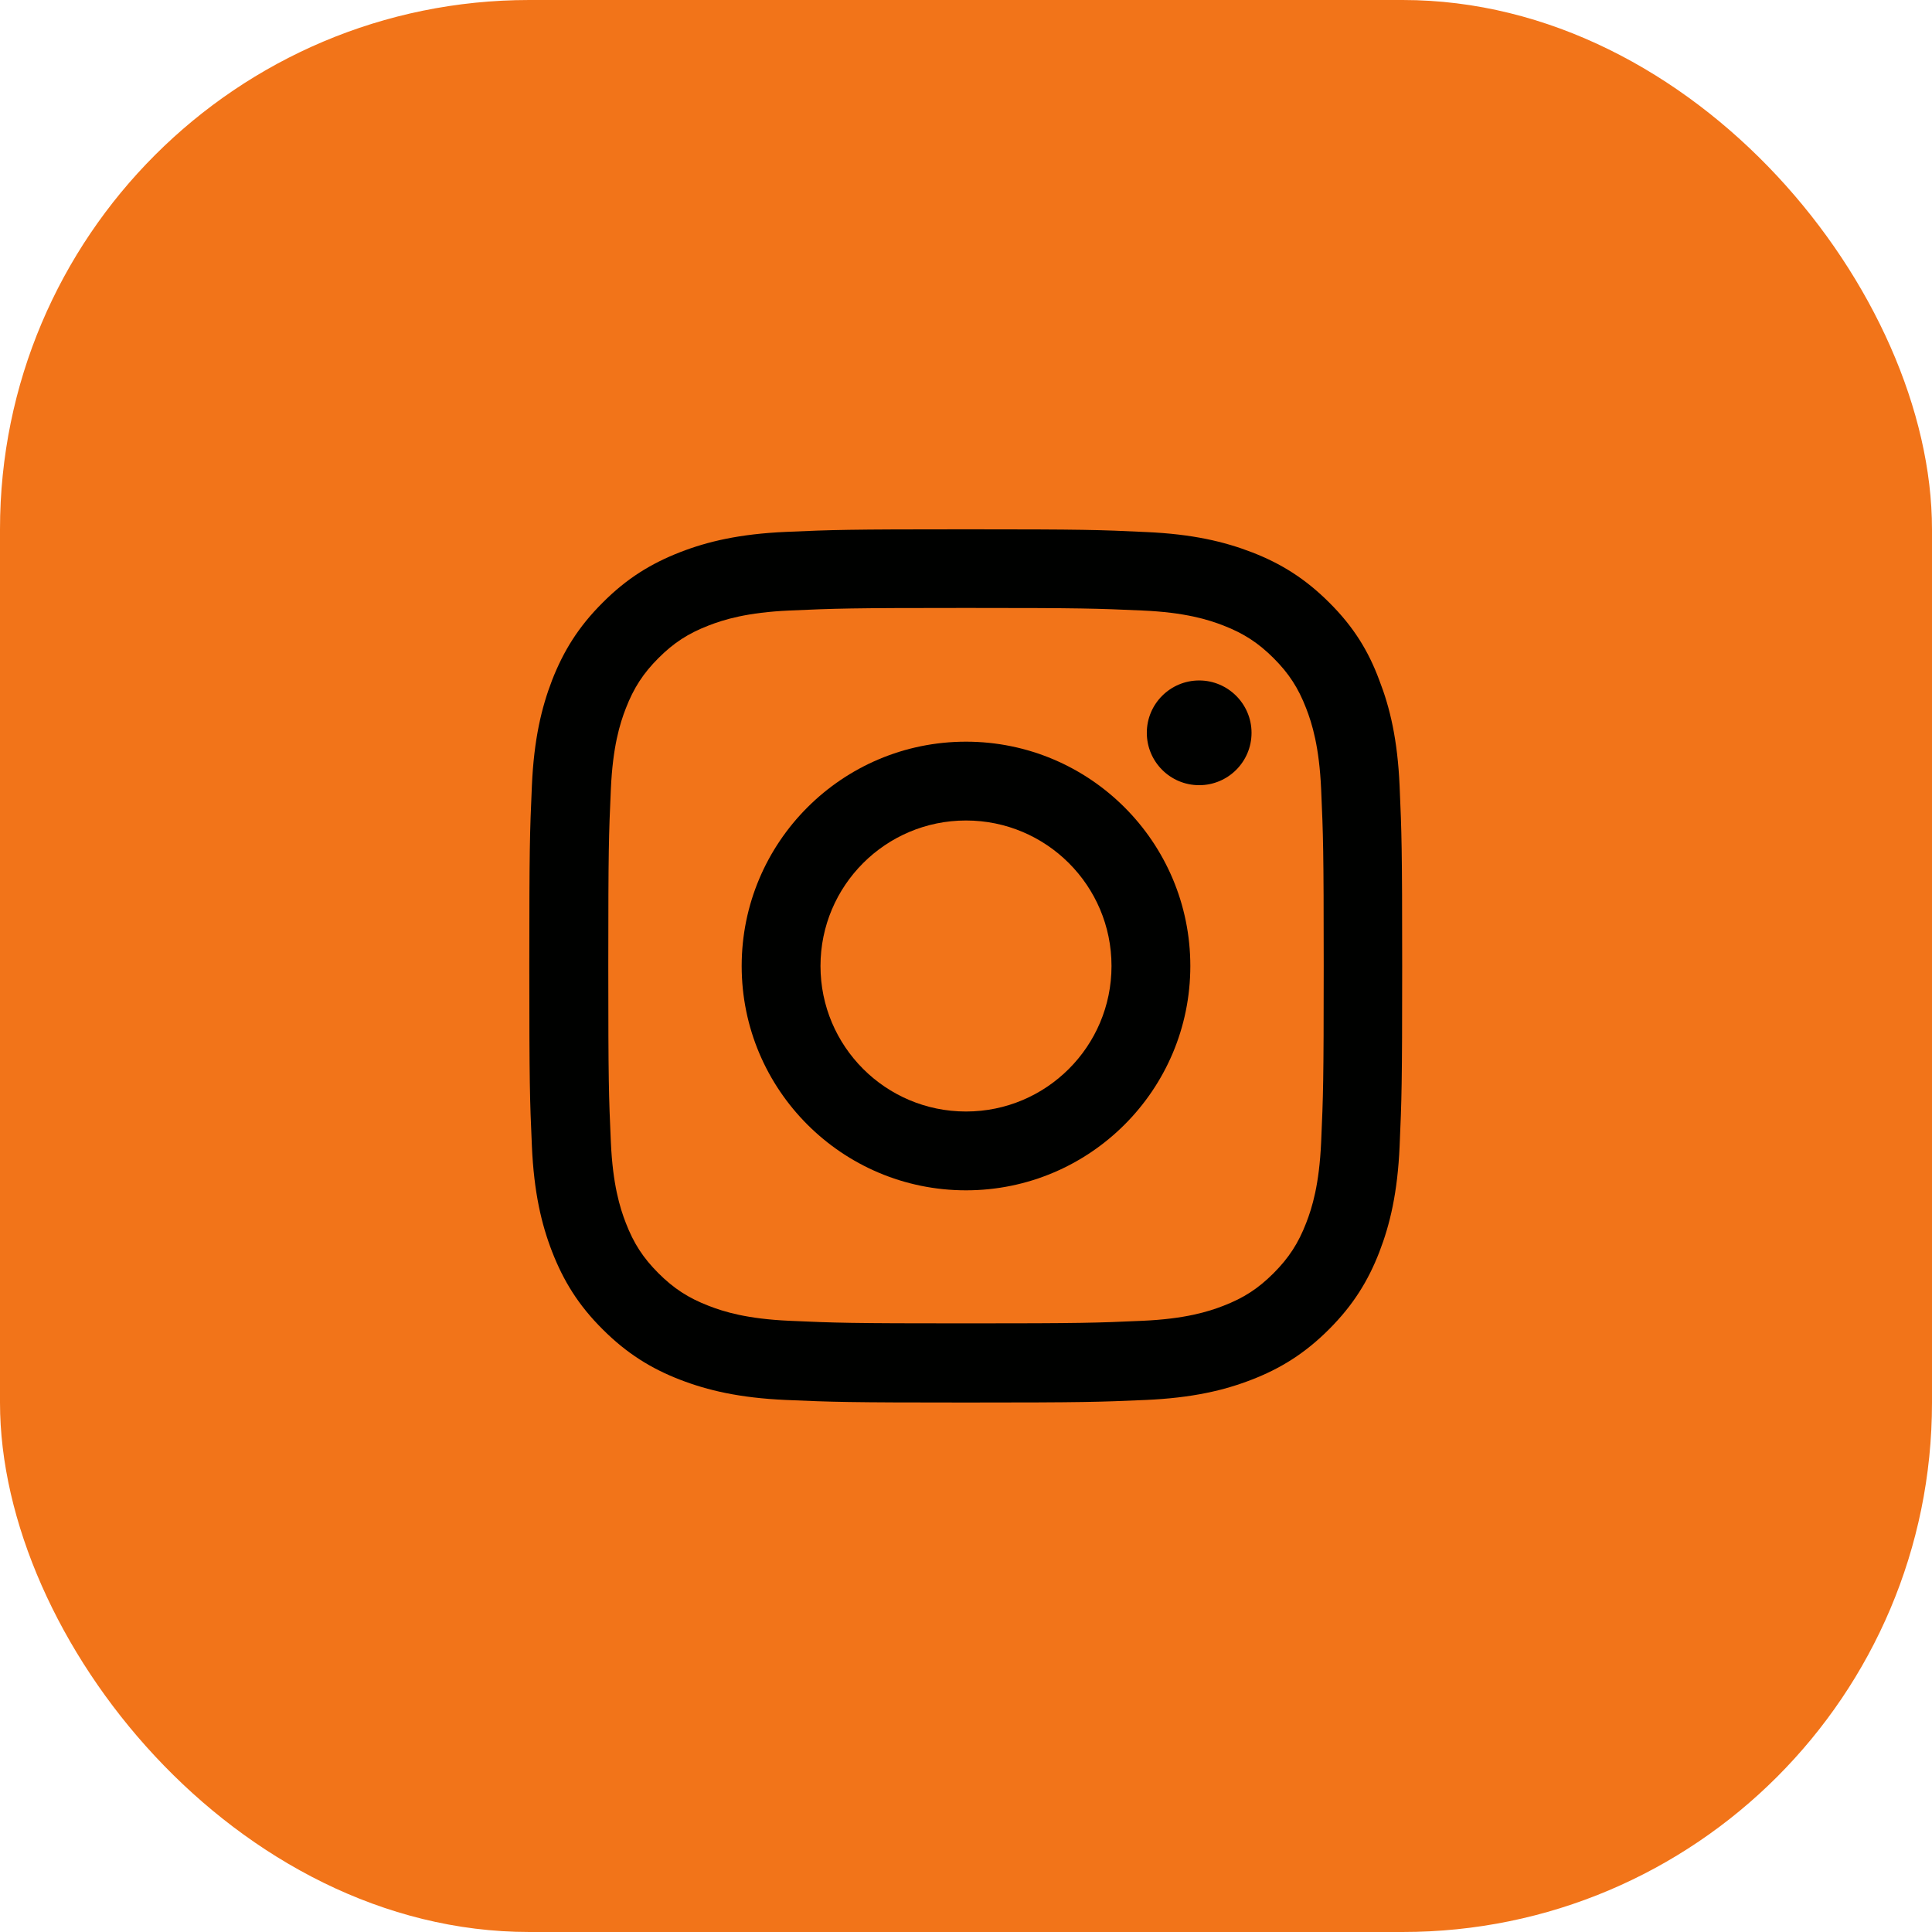
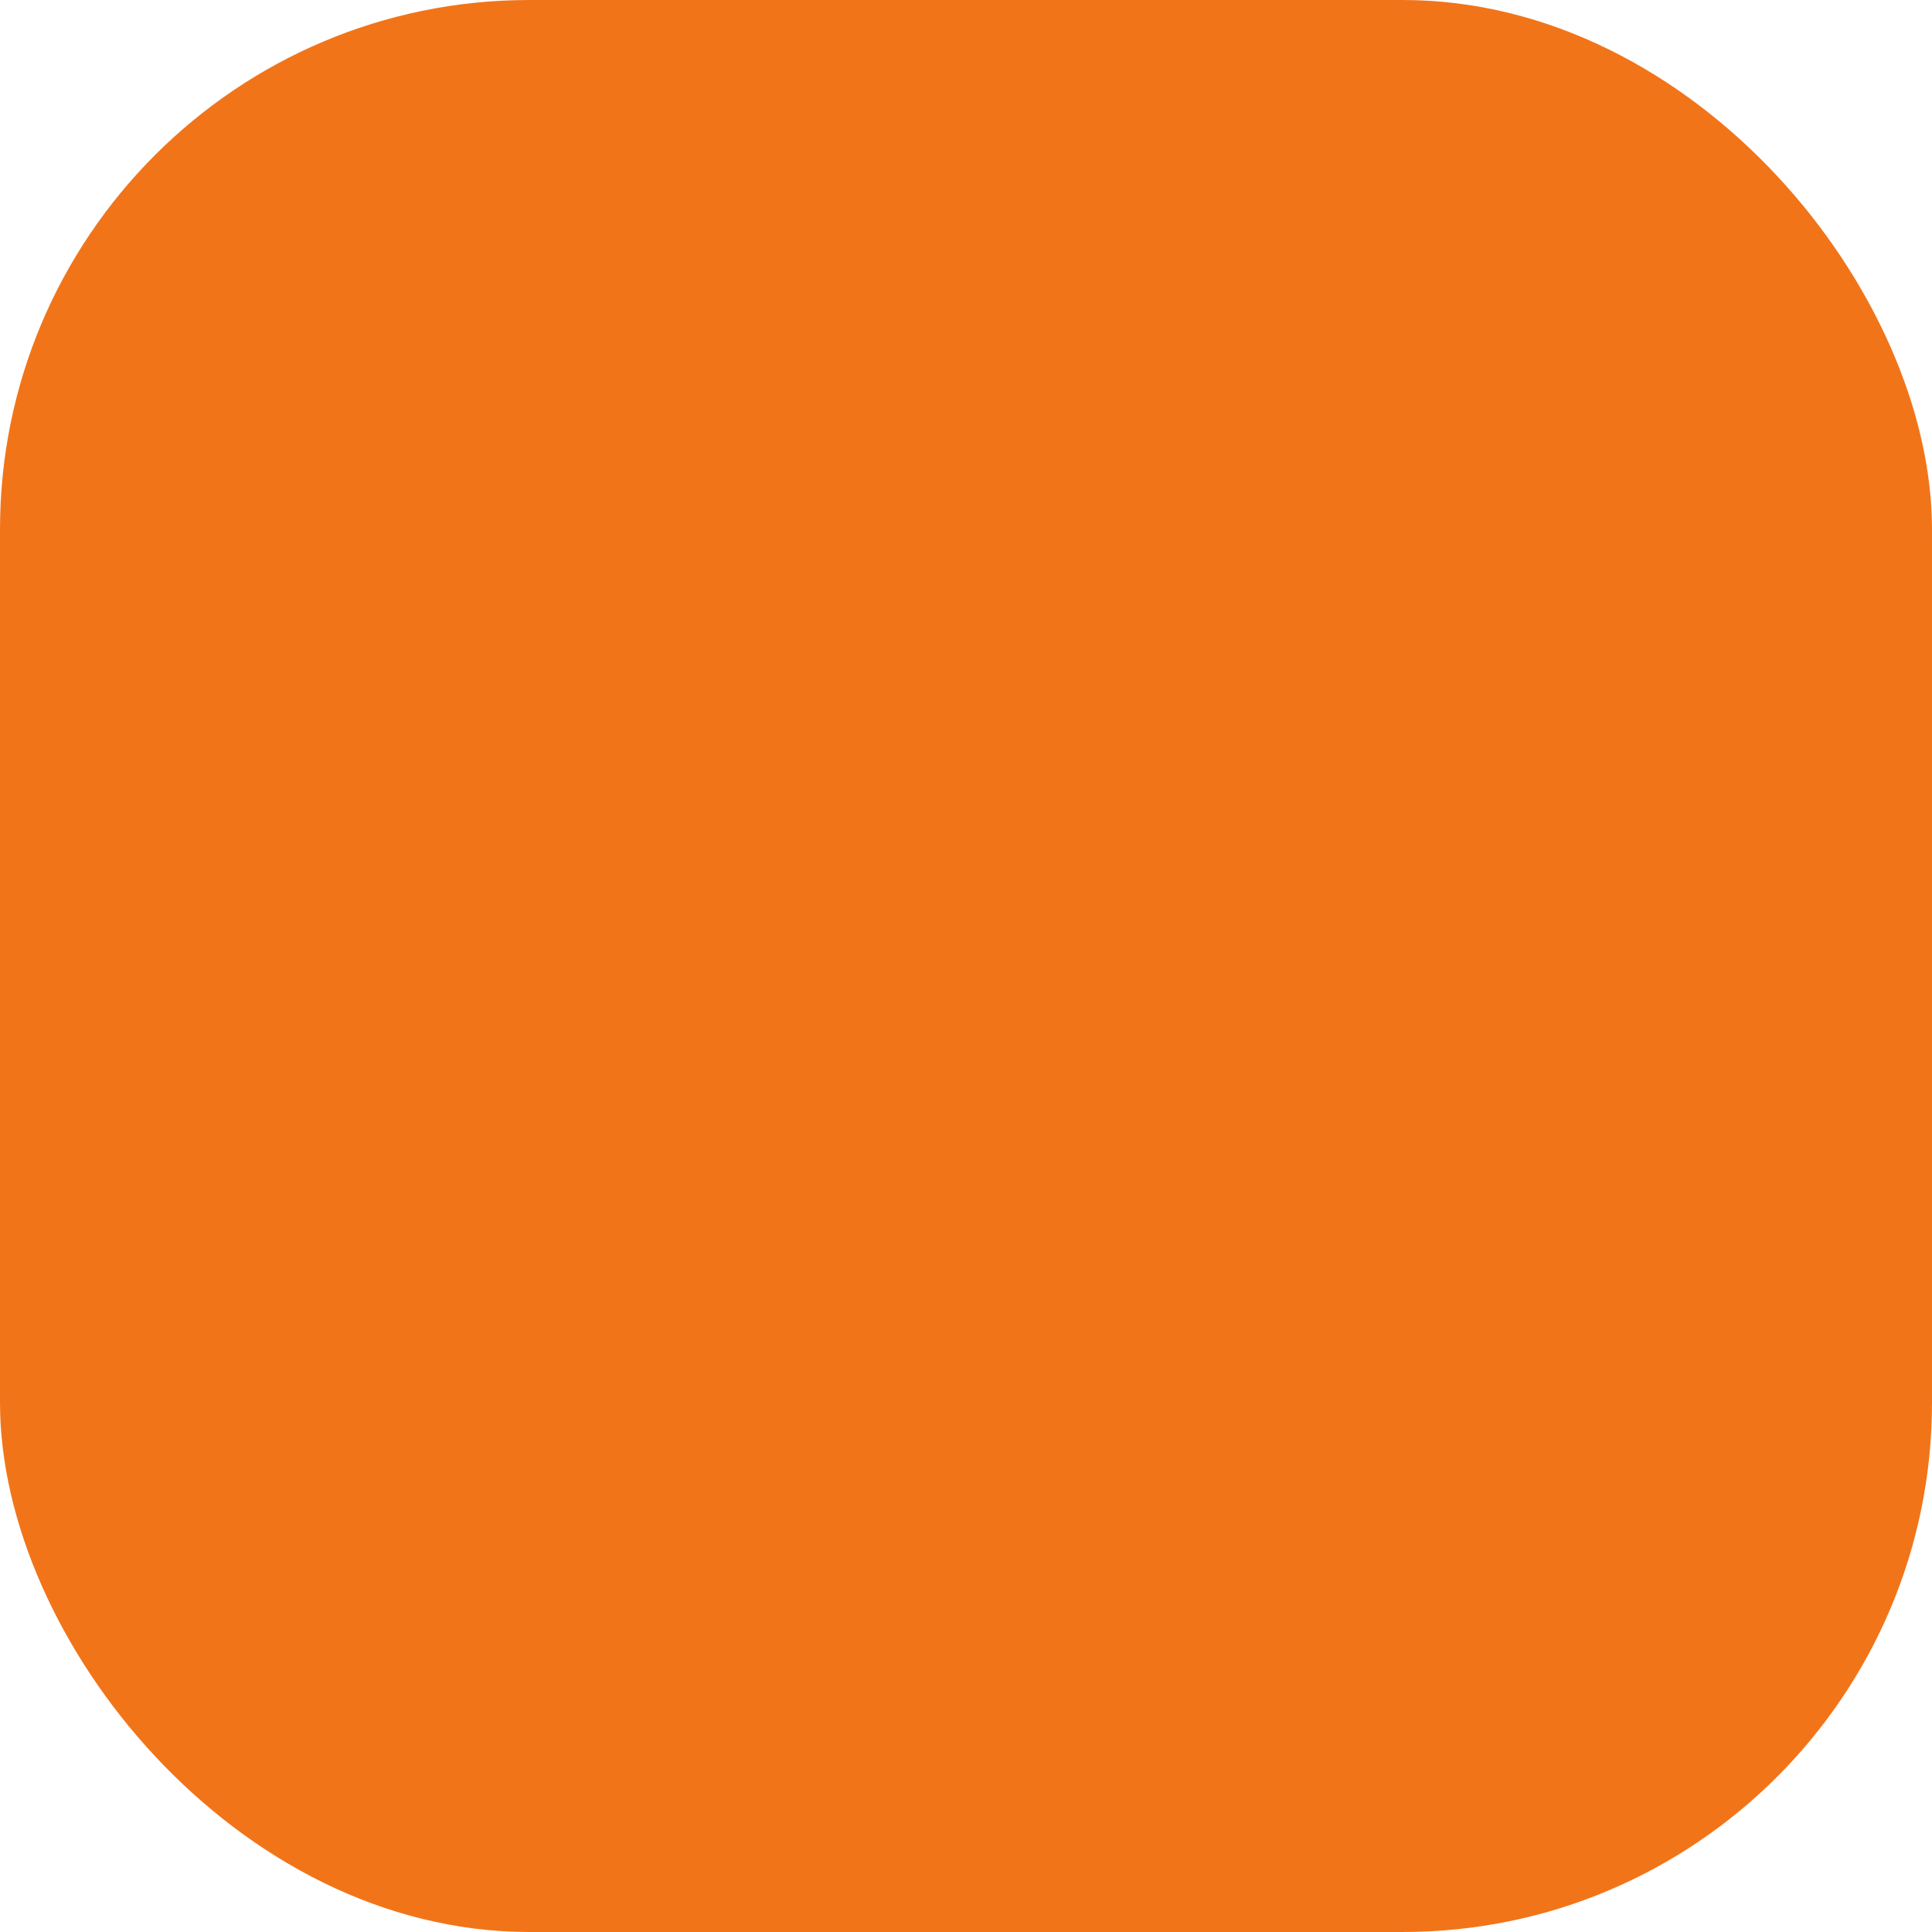
<svg xmlns="http://www.w3.org/2000/svg" width="73" height="73" viewBox="0 0 73 73" fill="none">
  <rect width="73" height="73" rx="20" fill="#F27419" />
  <g clip-path="url(#clip0_6041_1700)">
-     <path d="M36.5 22.971C40.909 22.971 41.431 22.991 43.164 23.068C44.776 23.139 45.646 23.41 46.226 23.635C46.993 23.932 47.547 24.293 48.121 24.866C48.701 25.446 49.056 25.994 49.352 26.761C49.578 27.341 49.848 28.218 49.919 29.823C49.996 31.563 50.016 32.085 50.016 36.487C50.016 40.896 49.996 41.418 49.919 43.152C49.848 44.763 49.578 45.633 49.352 46.213C49.056 46.98 48.694 47.534 48.121 48.108C47.541 48.688 46.993 49.043 46.226 49.339C45.646 49.565 44.769 49.835 43.164 49.906C41.424 49.984 40.902 50.003 36.5 50.003C32.091 50.003 31.569 49.984 29.835 49.906C28.224 49.835 27.354 49.565 26.774 49.339C26.007 49.043 25.453 48.682 24.879 48.108C24.299 47.528 23.945 46.98 23.648 46.213C23.422 45.633 23.152 44.756 23.081 43.152C23.003 41.411 22.984 40.889 22.984 36.487C22.984 32.078 23.003 31.556 23.081 29.823C23.152 28.211 23.422 27.341 23.648 26.761C23.945 25.994 24.305 25.44 24.879 24.866C25.459 24.286 26.007 23.932 26.774 23.635C27.354 23.41 28.231 23.139 29.835 23.068C31.569 22.991 32.091 22.971 36.5 22.971ZM36.5 20C32.02 20 31.46 20.019 29.7 20.097C27.947 20.174 26.742 20.458 25.698 20.864C24.608 21.289 23.687 21.85 22.771 22.771C21.85 23.687 21.289 24.608 20.864 25.691C20.458 26.742 20.174 27.941 20.097 29.694C20.019 31.46 20 32.02 20 36.5C20 40.98 20.019 41.54 20.097 43.3C20.174 45.053 20.458 46.258 20.864 47.302C21.289 48.392 21.85 49.313 22.771 50.228C23.687 51.144 24.608 51.711 25.691 52.13C26.742 52.536 27.941 52.819 29.694 52.897C31.453 52.974 32.014 52.994 36.494 52.994C40.973 52.994 41.534 52.974 43.293 52.897C45.047 52.819 46.252 52.536 47.296 52.13C48.379 51.711 49.3 51.144 50.216 50.228C51.131 49.313 51.698 48.392 52.117 47.309C52.523 46.258 52.807 45.059 52.884 43.306C52.961 41.547 52.981 40.986 52.981 36.506C52.981 32.027 52.961 31.466 52.884 29.707C52.807 27.953 52.523 26.748 52.117 25.704C51.711 24.608 51.15 23.687 50.228 22.771C49.313 21.856 48.392 21.289 47.309 20.87C46.258 20.464 45.059 20.18 43.306 20.103C41.54 20.019 40.98 20 36.5 20Z" fill="#000100" />
-     <path d="M36.5 28.024C31.821 28.024 28.024 31.821 28.024 36.5C28.024 41.179 31.821 44.976 36.5 44.976C41.179 44.976 44.976 41.179 44.976 36.5C44.976 31.821 41.179 28.024 36.5 28.024ZM36.5 41.998C33.464 41.998 31.002 39.536 31.002 36.5C31.002 33.464 33.464 31.002 36.5 31.002C39.536 31.002 41.998 33.464 41.998 36.5C41.998 39.536 39.536 41.998 36.5 41.998Z" fill="#000100" />
-     <path d="M47.289 27.689C47.289 28.785 46.4 29.668 45.311 29.668C44.215 29.668 43.332 28.779 43.332 27.689C43.332 26.594 44.221 25.711 45.311 25.711C46.4 25.711 47.289 26.6 47.289 27.689Z" fill="#000100" />
-   </g>
+     </g>
  <defs>
    <clipPath id="clip0_6041_1700">
-       <rect width="33" height="33" fill="white" transform="translate(20 20)" />
-     </clipPath>
+       </clipPath>
  </defs>
</svg>